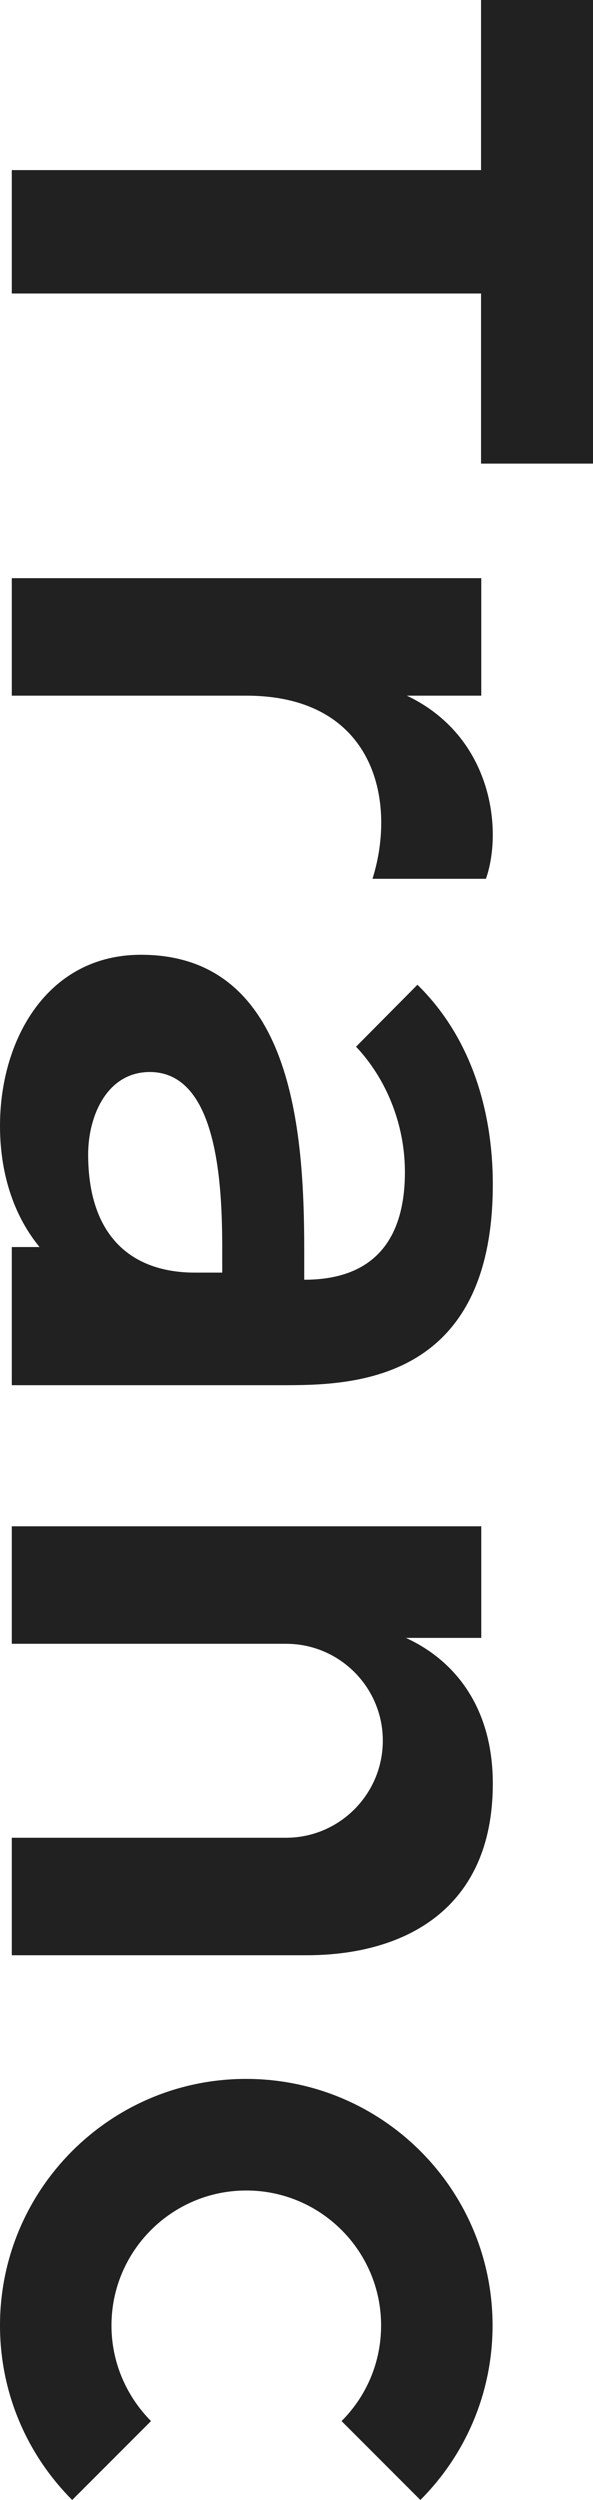
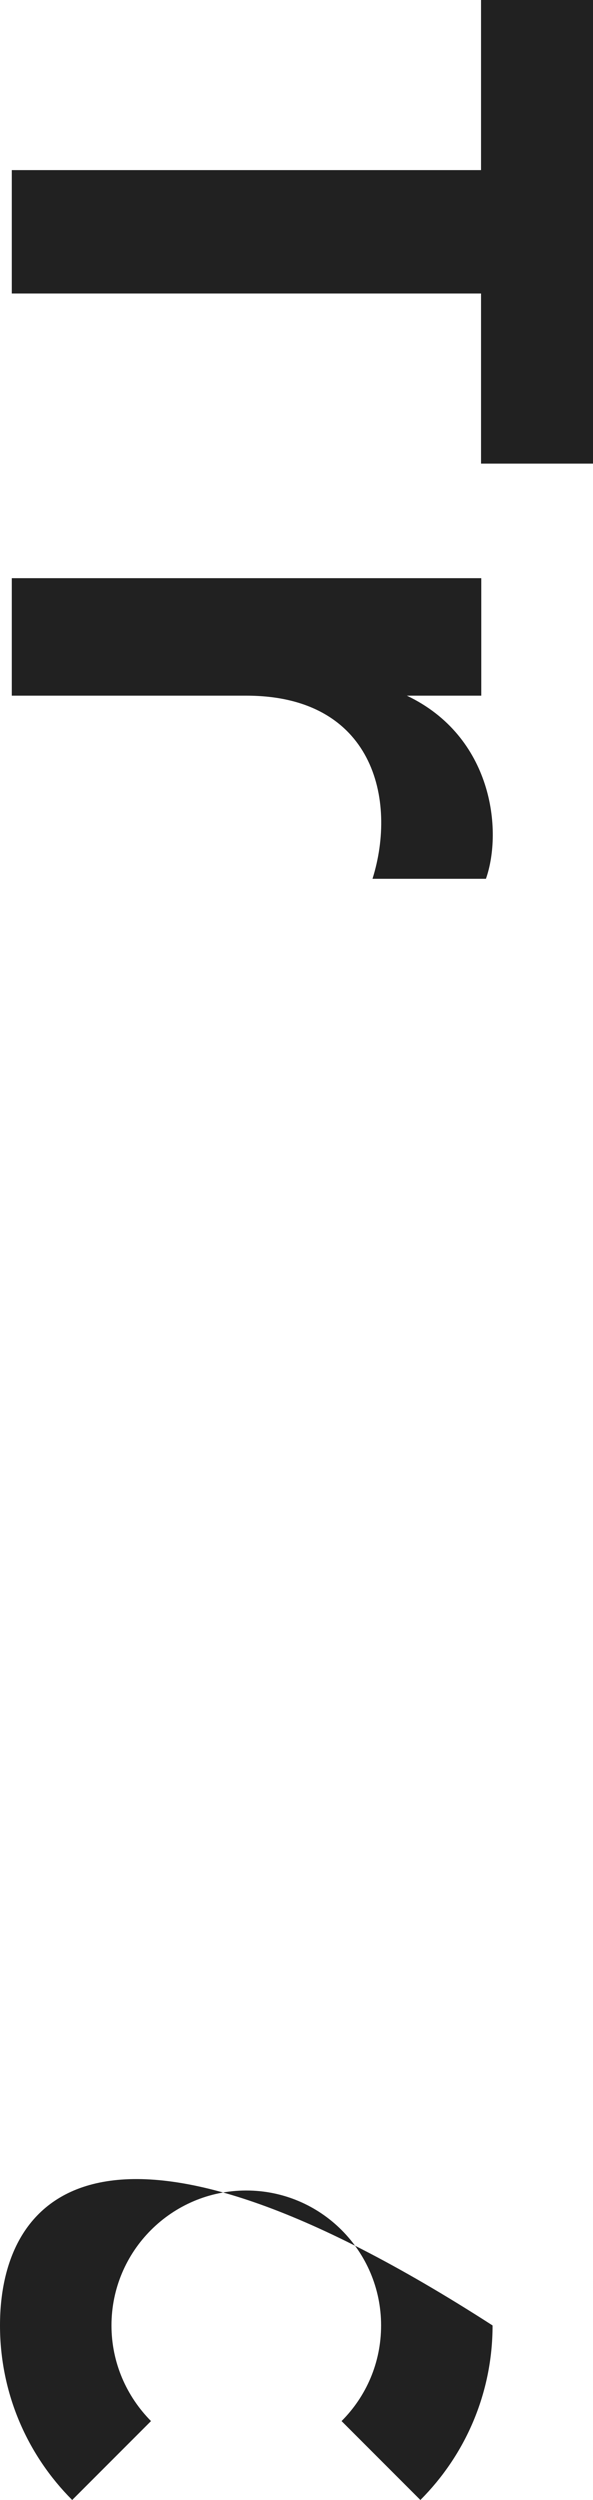
<svg xmlns="http://www.w3.org/2000/svg" version="1.1" id="DESIGN" x="0px" y="0px" viewBox="0 0 241.5 1017" style="enable-background:new 0 0 241.5 1017;" xml:space="preserve">
  <style type="text/css">
	.st0{fill:#212121;}
</style>
  <g>
    <path class="st0" d="M197.9,357.5h-46.2c10.1-32.2,0.4-74.5-51.4-74.5H4.8v-47.8h191.2V283h-30.3   C200.6,299.6,204.8,337.8,197.9,357.5z" />
-     <path class="st0" d="M123.9,520.6v-11.9c0-47.8-4.4-120.3-66.5-120.3C19.5,388.4,0,422.6,0,458c0,18.5,5.1,35.9,16.1,49.3H4.8v56.2   h109.9c27.1,0,86,0,86-81.7c0-30.3-9.1-60.1-30.7-81.2L145,425.8c12,12.7,19.9,31.1,19.9,51C164.9,502.6,153.7,520.6,123.9,520.6z    M35.9,469.6c0-15.5,7.6-33.5,25.1-33.5c27.5,0,29.5,45.4,29.5,71.7v9.9H79.7C53,517.8,35.9,502.3,35.9,469.6z" />
-     <path class="st0" d="M45.4,946c0-30.3,24.6-54.9,54.9-54.9c30.3,0,54.9,24.6,54.9,54.9c0,15.2-6.1,28.9-16.1,38.9l32.1,32.1   c18.2-18.2,29.4-43.3,29.4-71c0-55.4-44.9-100.3-100.4-100.3C44.9,845.7,0,890.6,0,946c0,27.7,11.2,52.8,29.4,71l32.1-32.1   C51.6,974.9,45.4,961.2,45.4,946z" />
-     <path class="st0" d="M200.7,725.6c0-31.9-16.3-50.6-35.4-59.3h30.7v-45.4H4.8v47.8h111.7c21.8,0,39.4,17.7,39.4,39.4   c0,21.8-17.7,39.5-39.4,39.5H4.8v47.8h120.7C164.5,795.2,200.7,776.9,200.7,725.6z" />
+     <path class="st0" d="M45.4,946c0-30.3,24.6-54.9,54.9-54.9c30.3,0,54.9,24.6,54.9,54.9c0,15.2-6.1,28.9-16.1,38.9l32.1,32.1   c18.2-18.2,29.4-43.3,29.4-71C44.9,845.7,0,890.6,0,946c0,27.7,11.2,52.8,29.4,71l32.1-32.1   C51.6,974.9,45.4,961.2,45.4,946z" />
    <polygon class="st0" points="195.9,0 195.9,69.2 4.8,69.2 4.8,119.4 195.9,119.4 195.9,188.6 241.5,188.6 241.5,0  " />
  </g>
</svg>